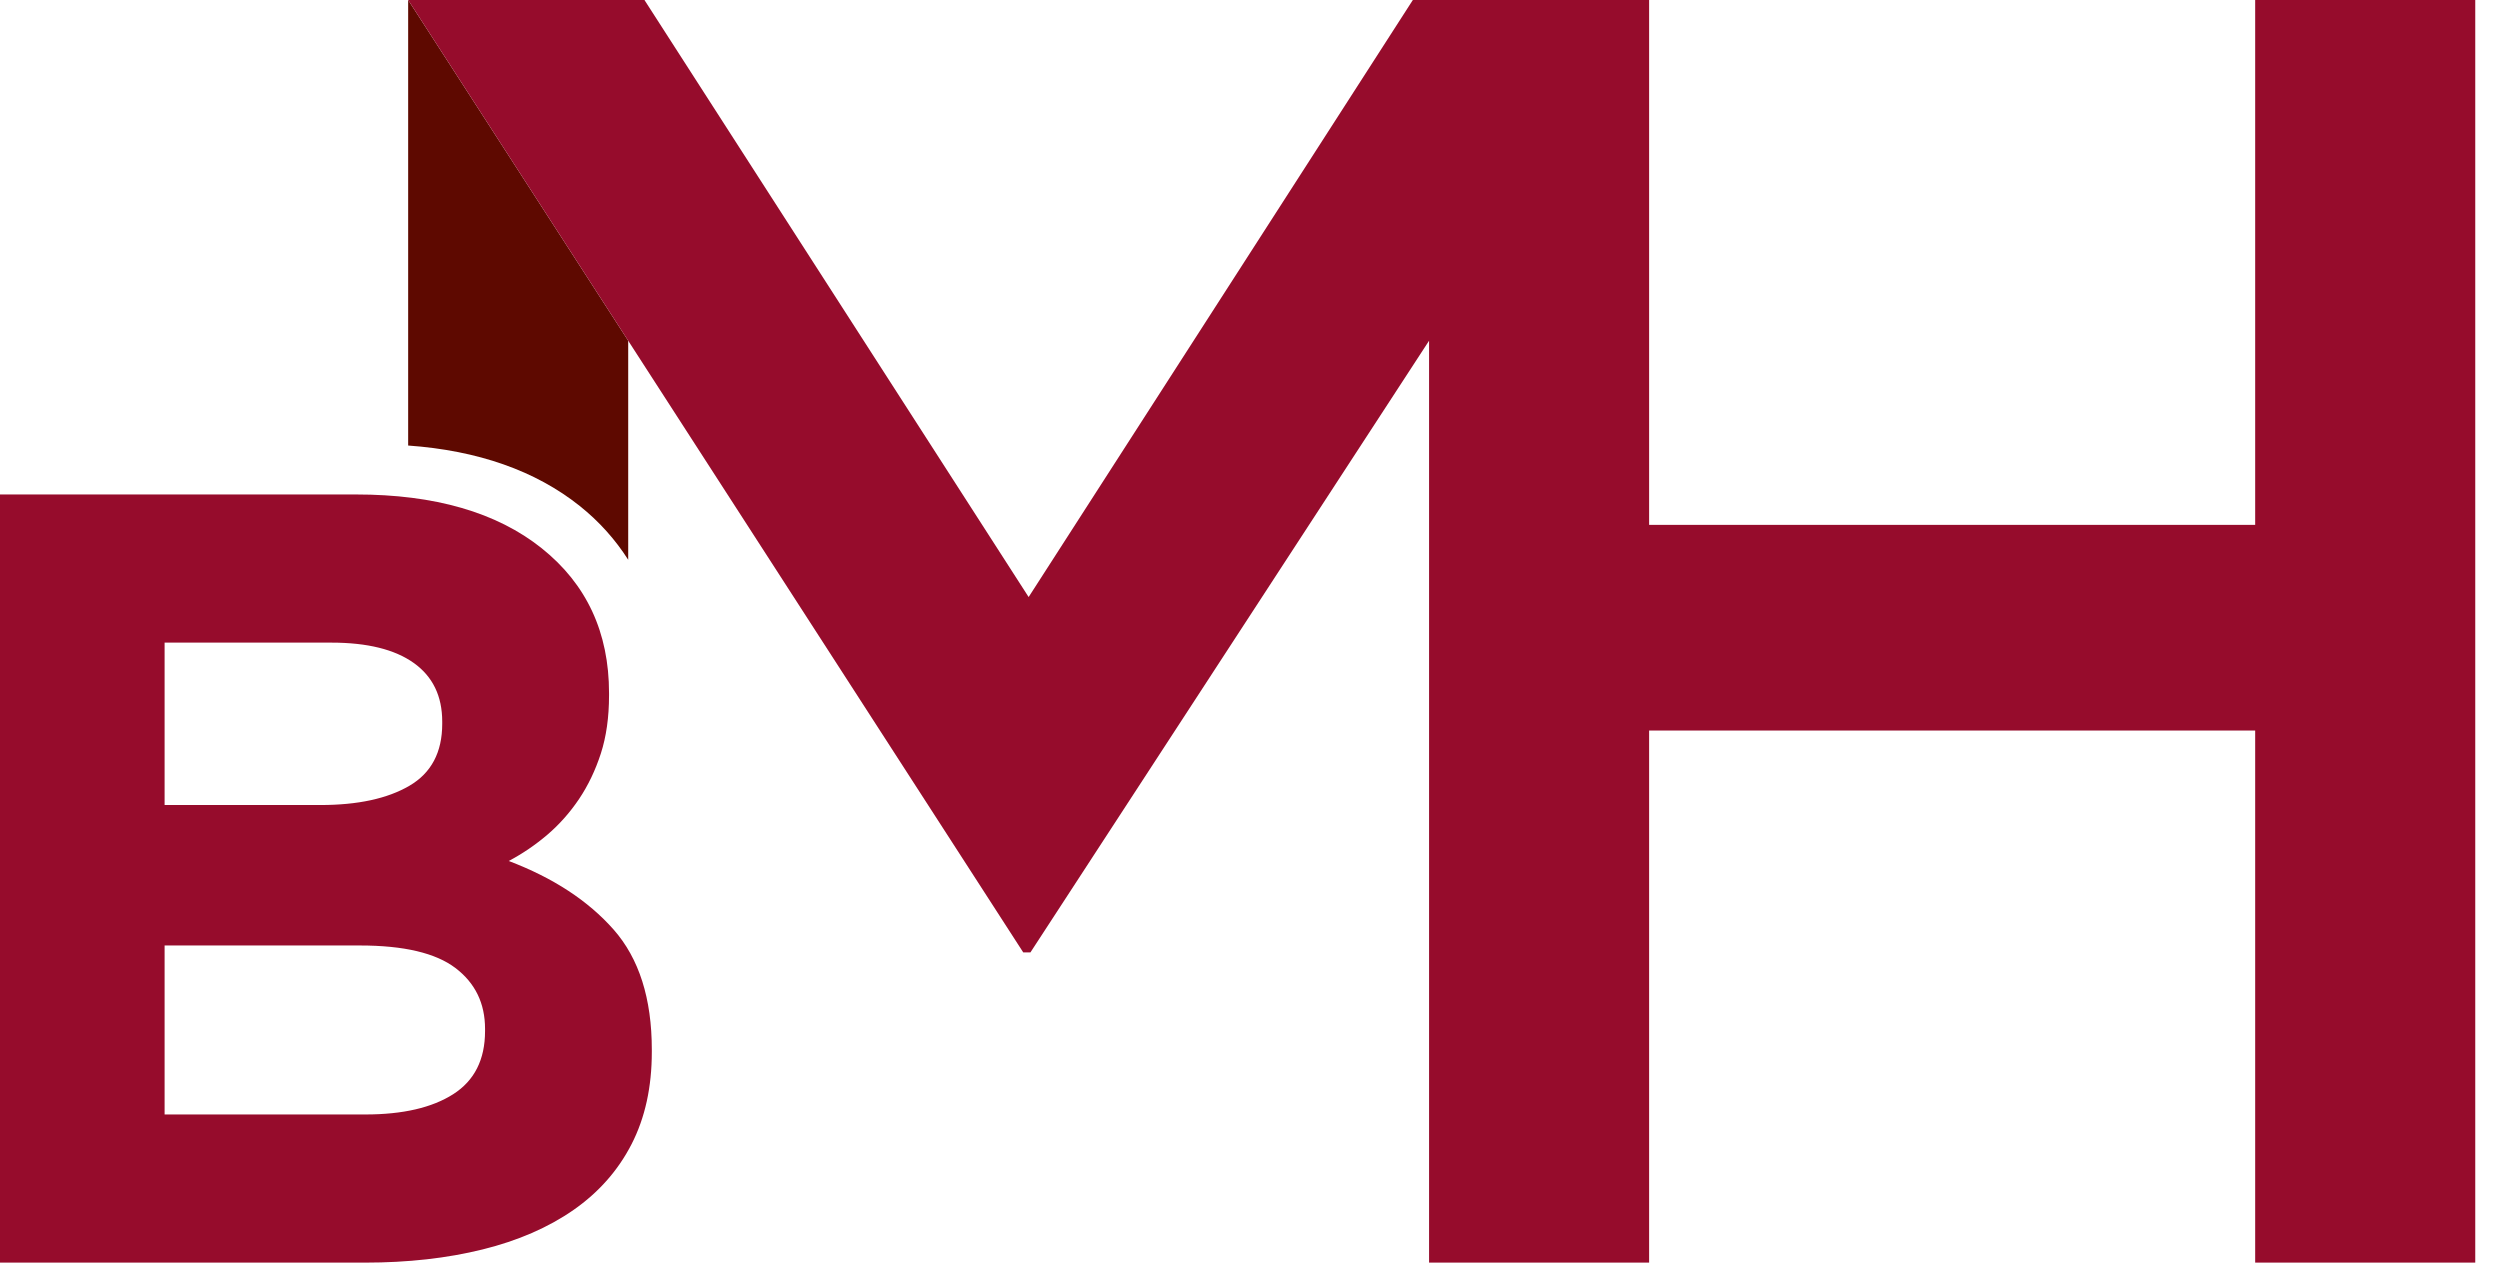
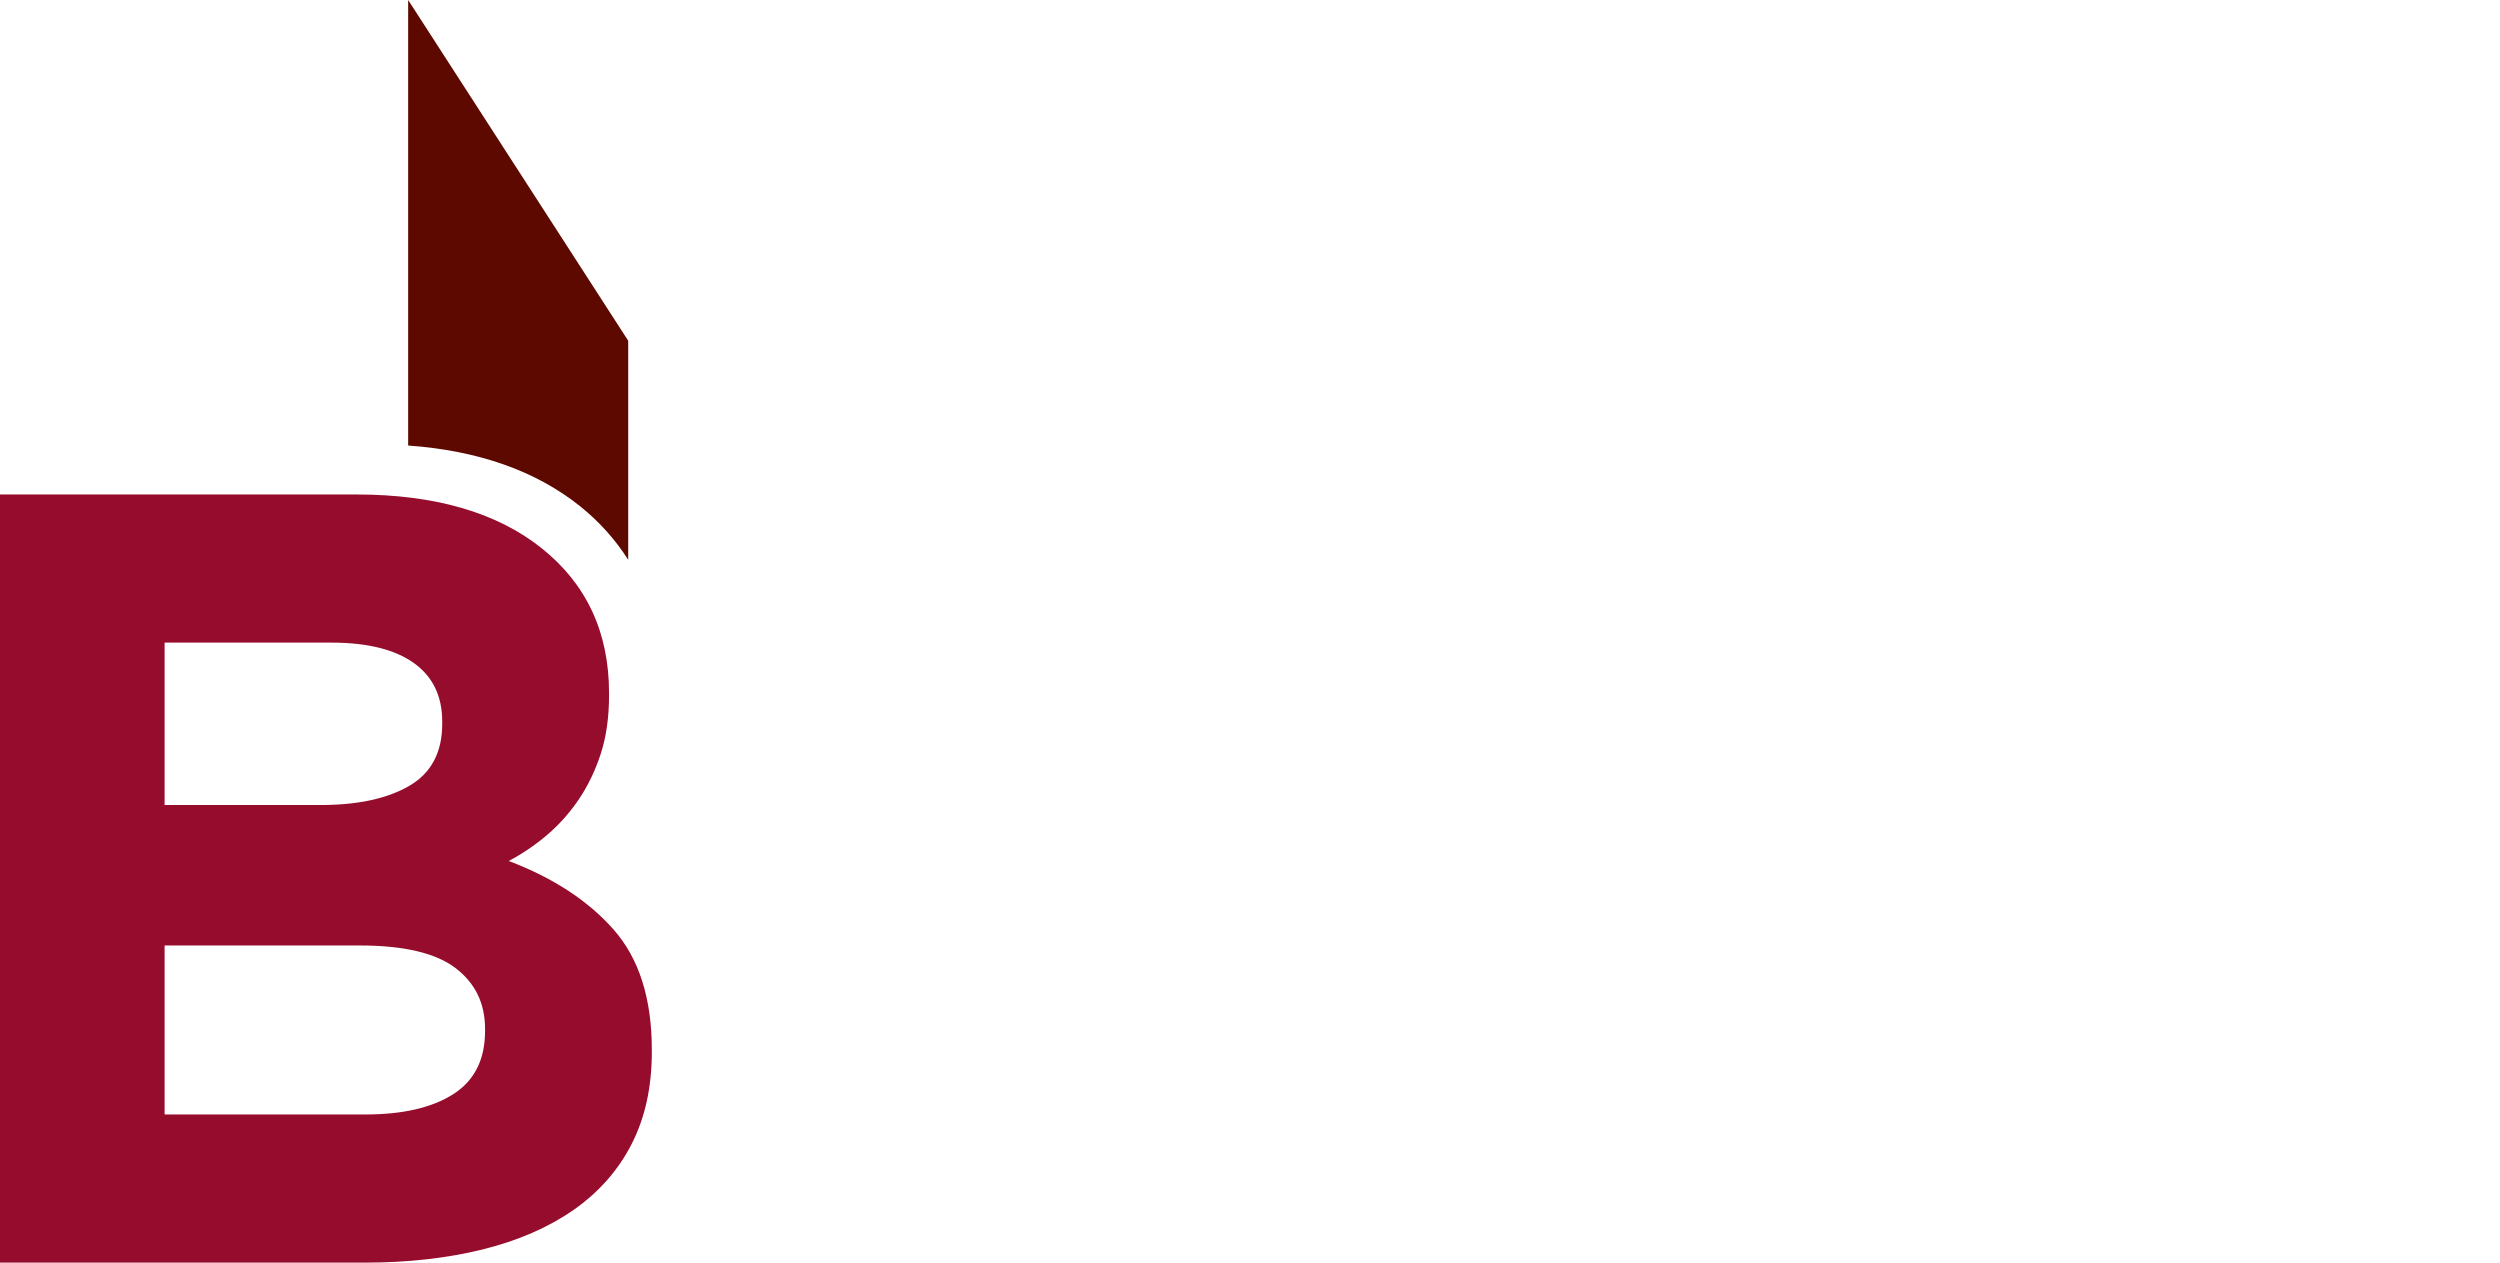
<svg xmlns="http://www.w3.org/2000/svg" width="99" height="50" viewBox="0 0 99 50" fill="none">
  <path d="M24.877 22.167V13.493L16.163 0V17.643C18.924 17.84 21.208 18.64 22.959 20.037C23.736 20.657 24.372 21.375 24.877 22.167Z" fill="#5E0900" />
  <path d="M22.711 47.914C23.708 47.219 24.476 46.35 25.011 45.307C25.546 44.264 25.812 43.047 25.812 41.657V41.569C25.812 39.542 25.308 37.956 24.299 36.811C23.289 35.667 21.904 34.762 20.146 34.095C20.692 33.806 21.203 33.458 21.678 33.053C22.153 32.647 22.57 32.176 22.931 31.64C23.291 31.104 23.578 30.503 23.794 29.837C24.009 29.17 24.118 28.403 24.118 27.533V27.446C24.118 25.042 23.229 23.13 21.45 21.71C19.672 20.291 17.22 19.581 14.099 19.581H0V50H14.447C16.153 50 17.707 49.826 19.11 49.478C20.512 49.131 21.712 48.609 22.711 47.914ZM6.518 25.448H13.124C14.542 25.448 15.63 25.716 16.383 26.252C17.136 26.788 17.512 27.563 17.512 28.576V28.663C17.512 29.793 17.078 30.612 16.21 31.118C15.339 31.626 14.166 31.879 12.69 31.879H6.518V25.448ZM17.947 43.33C17.106 43.866 15.948 44.133 14.471 44.133H6.518V37.441H14.254C15.992 37.441 17.252 37.739 18.034 38.332C18.817 38.926 19.208 39.73 19.208 40.744V40.831C19.208 41.961 18.787 42.794 17.947 43.33Z" fill="#960C2C" />
-   <path d="M89.305 0V20.785H65.305V0H56.591H55.949L40.734 23.643L25.52 0H16.163L40.52 37.714H40.806L56.591 13.493V49.999H65.305V28.928H89.305V49.999H98.02V0H89.305Z" fill="#960C2C" />
</svg>